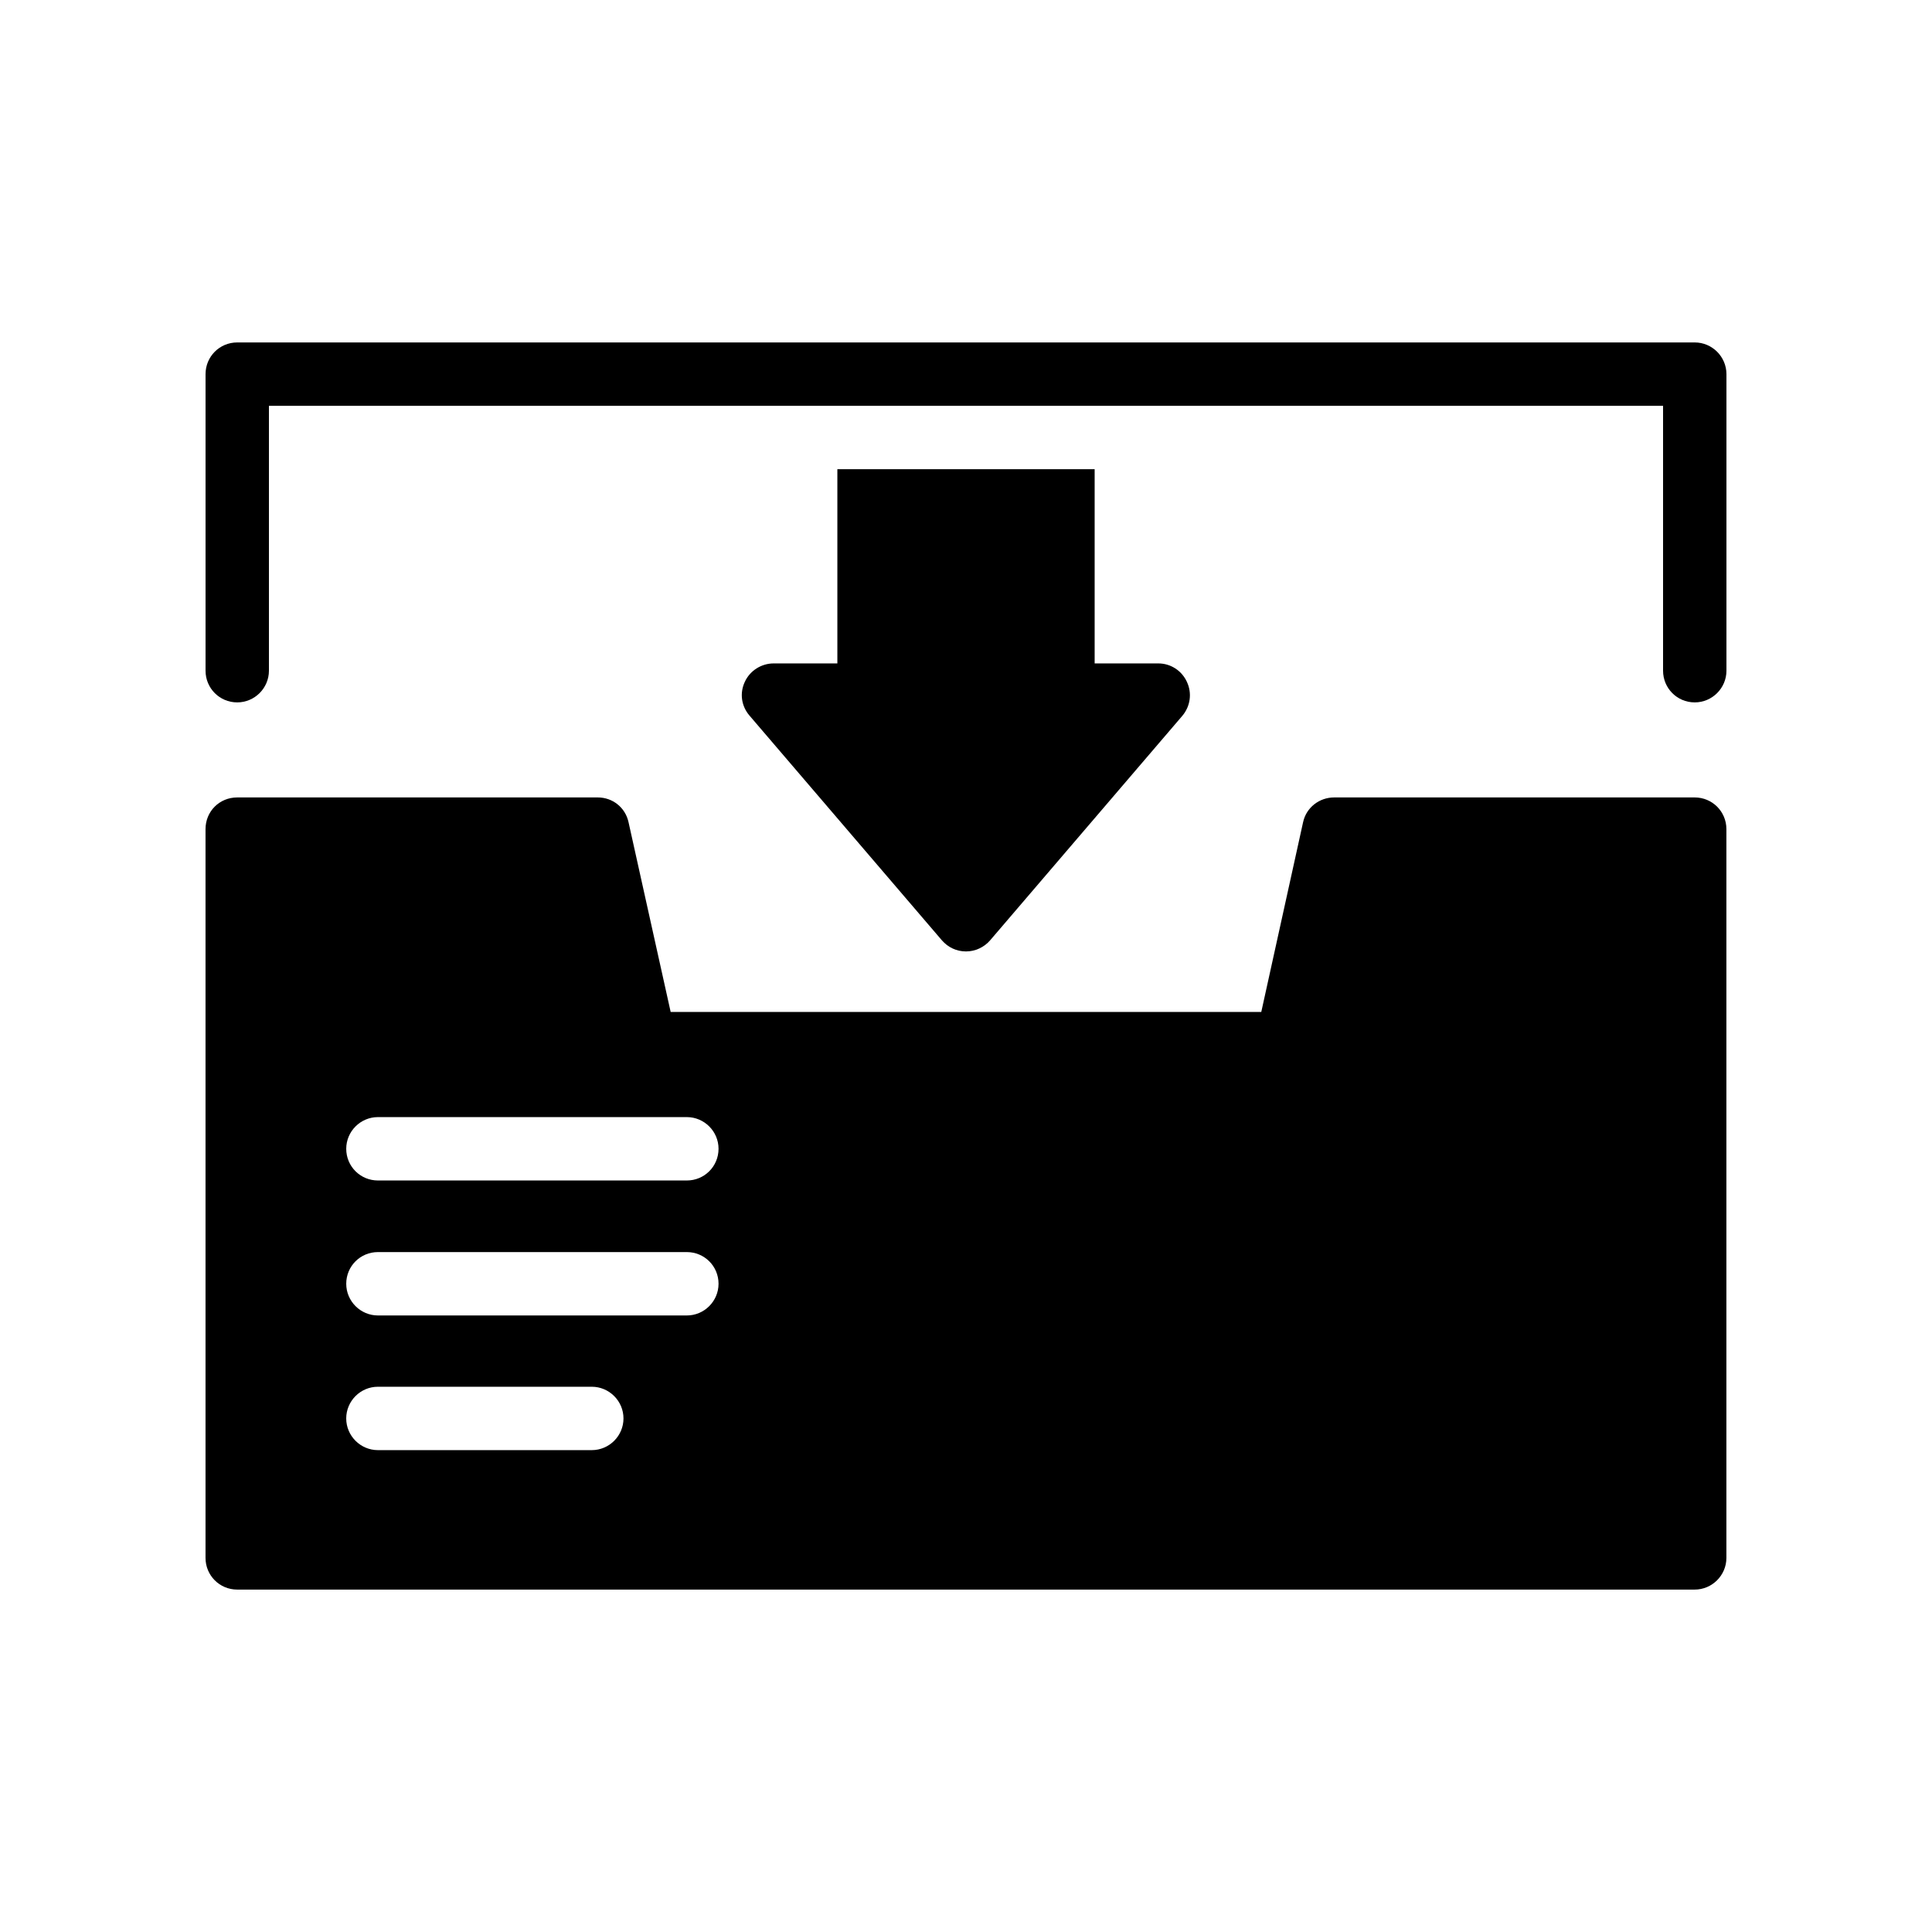
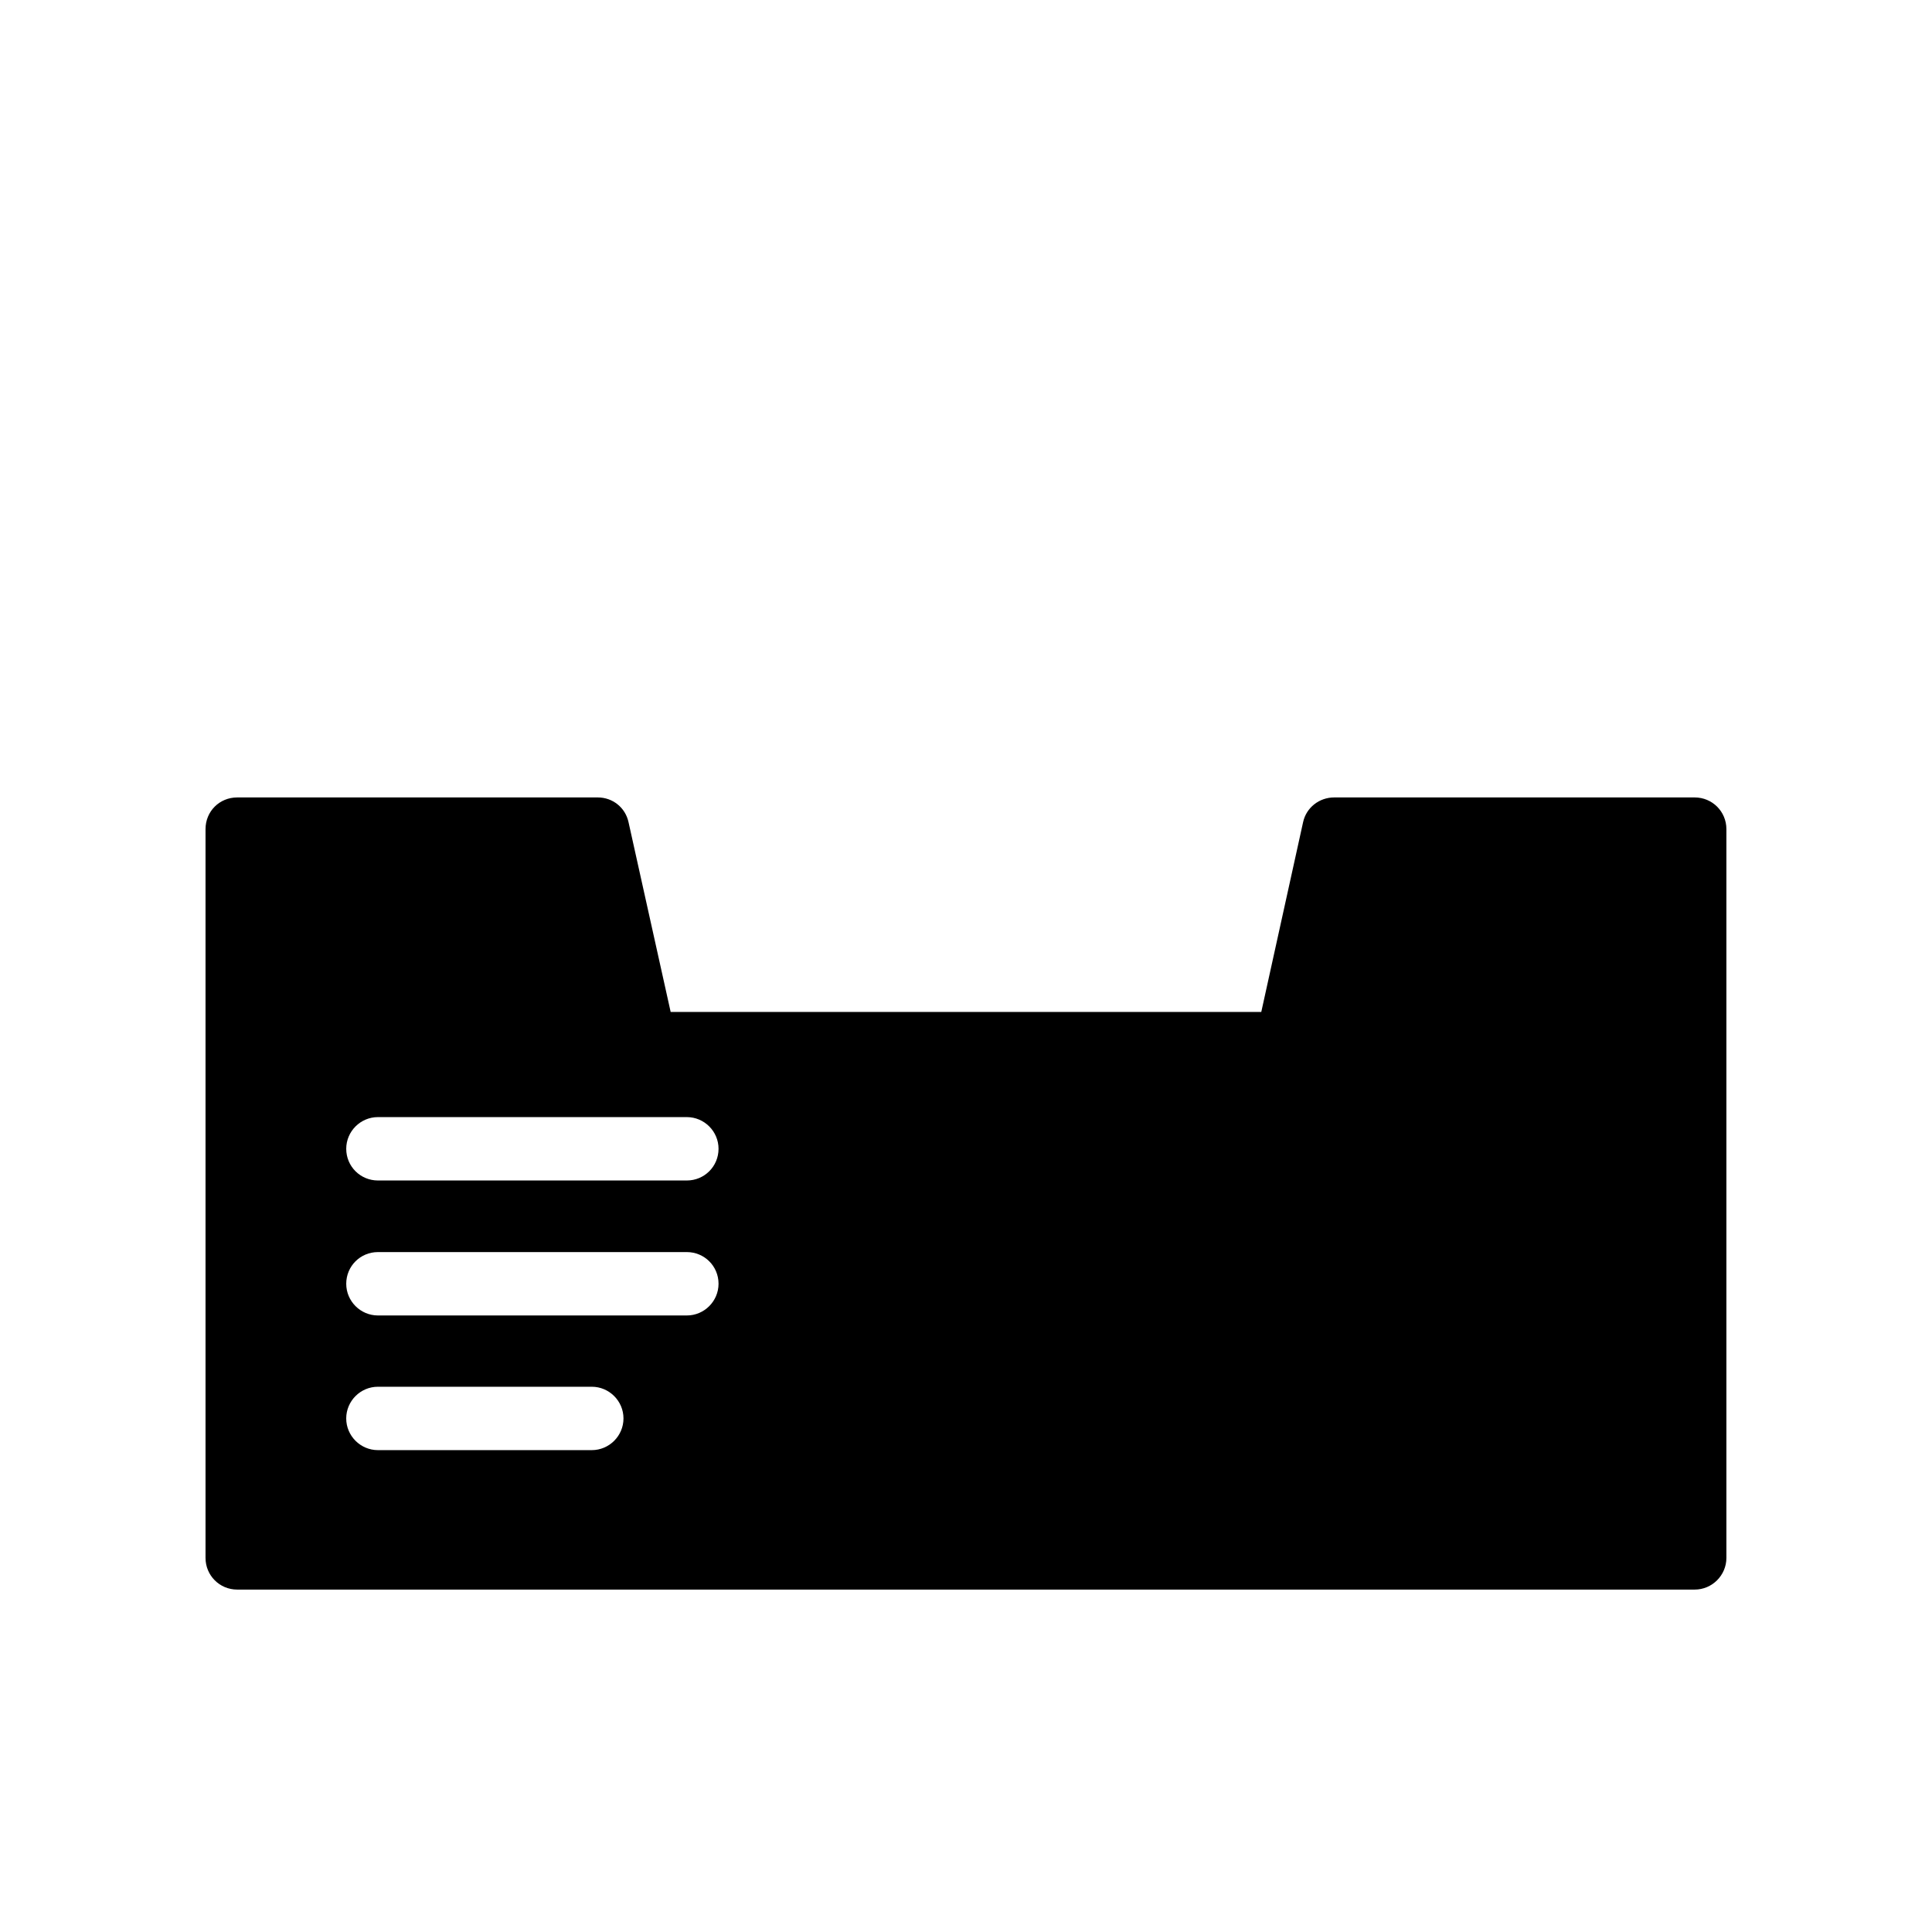
<svg xmlns="http://www.w3.org/2000/svg" fill="#000000" width="800px" height="800px" version="1.1" viewBox="144 144 512 512">
  <g>
-     <path d="m593.12 234.75h-386.25c-4.703 0-8.398 3.777-8.398 8.398v78.594c0 4.617 3.695 8.398 8.398 8.398 4.617 0 8.398-3.777 8.398-8.398v-70.199h369.46v70.199c0 4.617 3.695 8.398 8.398 8.398 4.617 0 8.398-3.777 8.398-8.398v-78.594c-0.004-4.621-3.785-8.398-8.402-8.398z" />
-     <path d="m365.91 268.34v51.473h-16.879c-3.273 0-6.297 1.93-7.641 4.871-1.43 3.023-0.926 6.465 1.258 8.984l50.969 59.535c1.598 1.844 3.867 2.938 6.387 2.938 2.434 0 4.785-1.09 6.383-2.938l50.969-59.535c2.098-2.519 2.602-5.961 1.176-8.984-1.344-2.938-4.281-4.871-7.559-4.871h-16.879v-51.473z" />
    <path d="m593.12 355.33h-95.555c-3.945 0-7.391 2.688-8.23 6.551l-11.082 50.297-156.52-0.004-11.168-50.297c-0.836-3.859-4.195-6.547-8.145-6.547h-95.555c-4.703 0-8.398 3.695-8.398 8.398v193.13c0 4.617 3.695 8.398 8.398 8.398h386.25c4.617 0 8.398-3.777 8.398-8.398v-193.13c0-4.703-3.781-8.398-8.398-8.398zm-292.29 172.97h-56.68c-4.617 0-8.398-3.777-8.398-8.398 0-4.617 3.777-8.398 8.398-8.398h56.68c4.617 0 8.398 3.777 8.398 8.398s-3.781 8.398-8.398 8.398zm25.191-35.688h-81.867c-4.617 0-8.398-3.777-8.398-8.398 0-4.703 3.777-8.398 8.398-8.398h81.867c4.617 0 8.398 3.695 8.398 8.398-0.004 4.621-3.781 8.398-8.398 8.398zm0-35.77h-81.867c-4.617 0-8.398-3.695-8.398-8.398 0-4.617 3.777-8.398 8.398-8.398h81.867c4.617 0 8.398 3.777 8.398 8.398-0.004 4.703-3.781 8.398-8.398 8.398z" />
  </g>
</svg>